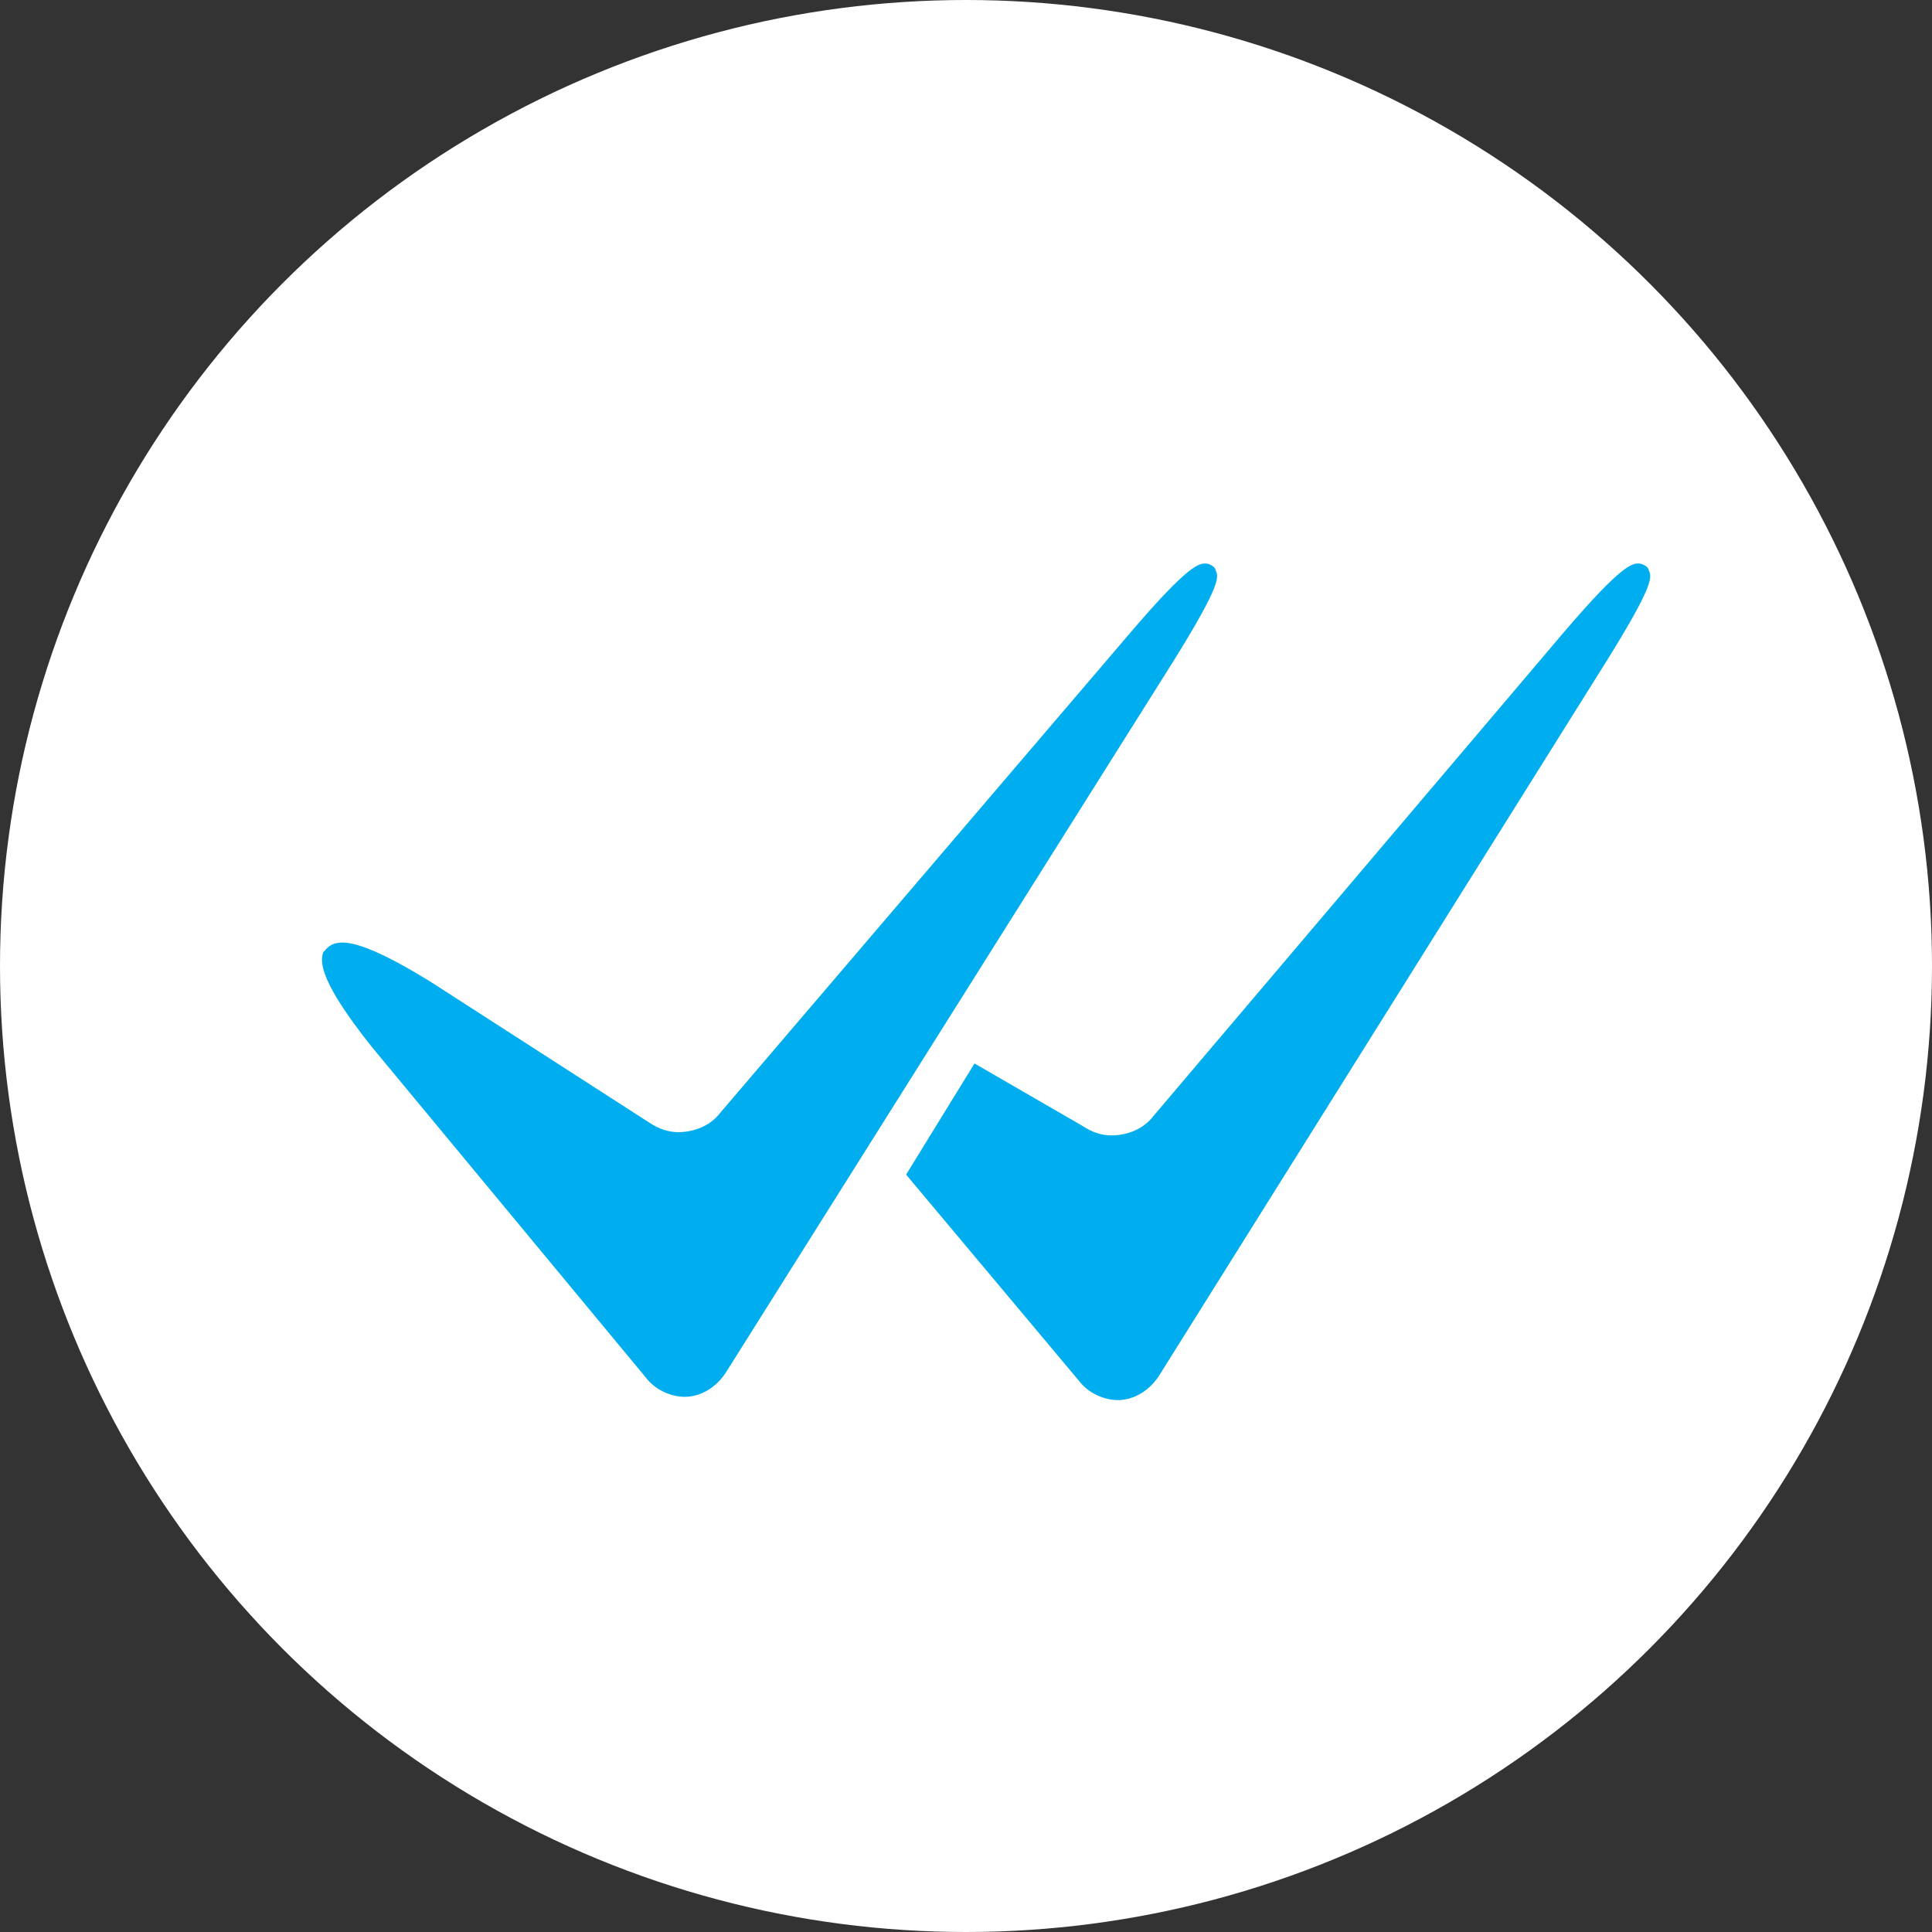
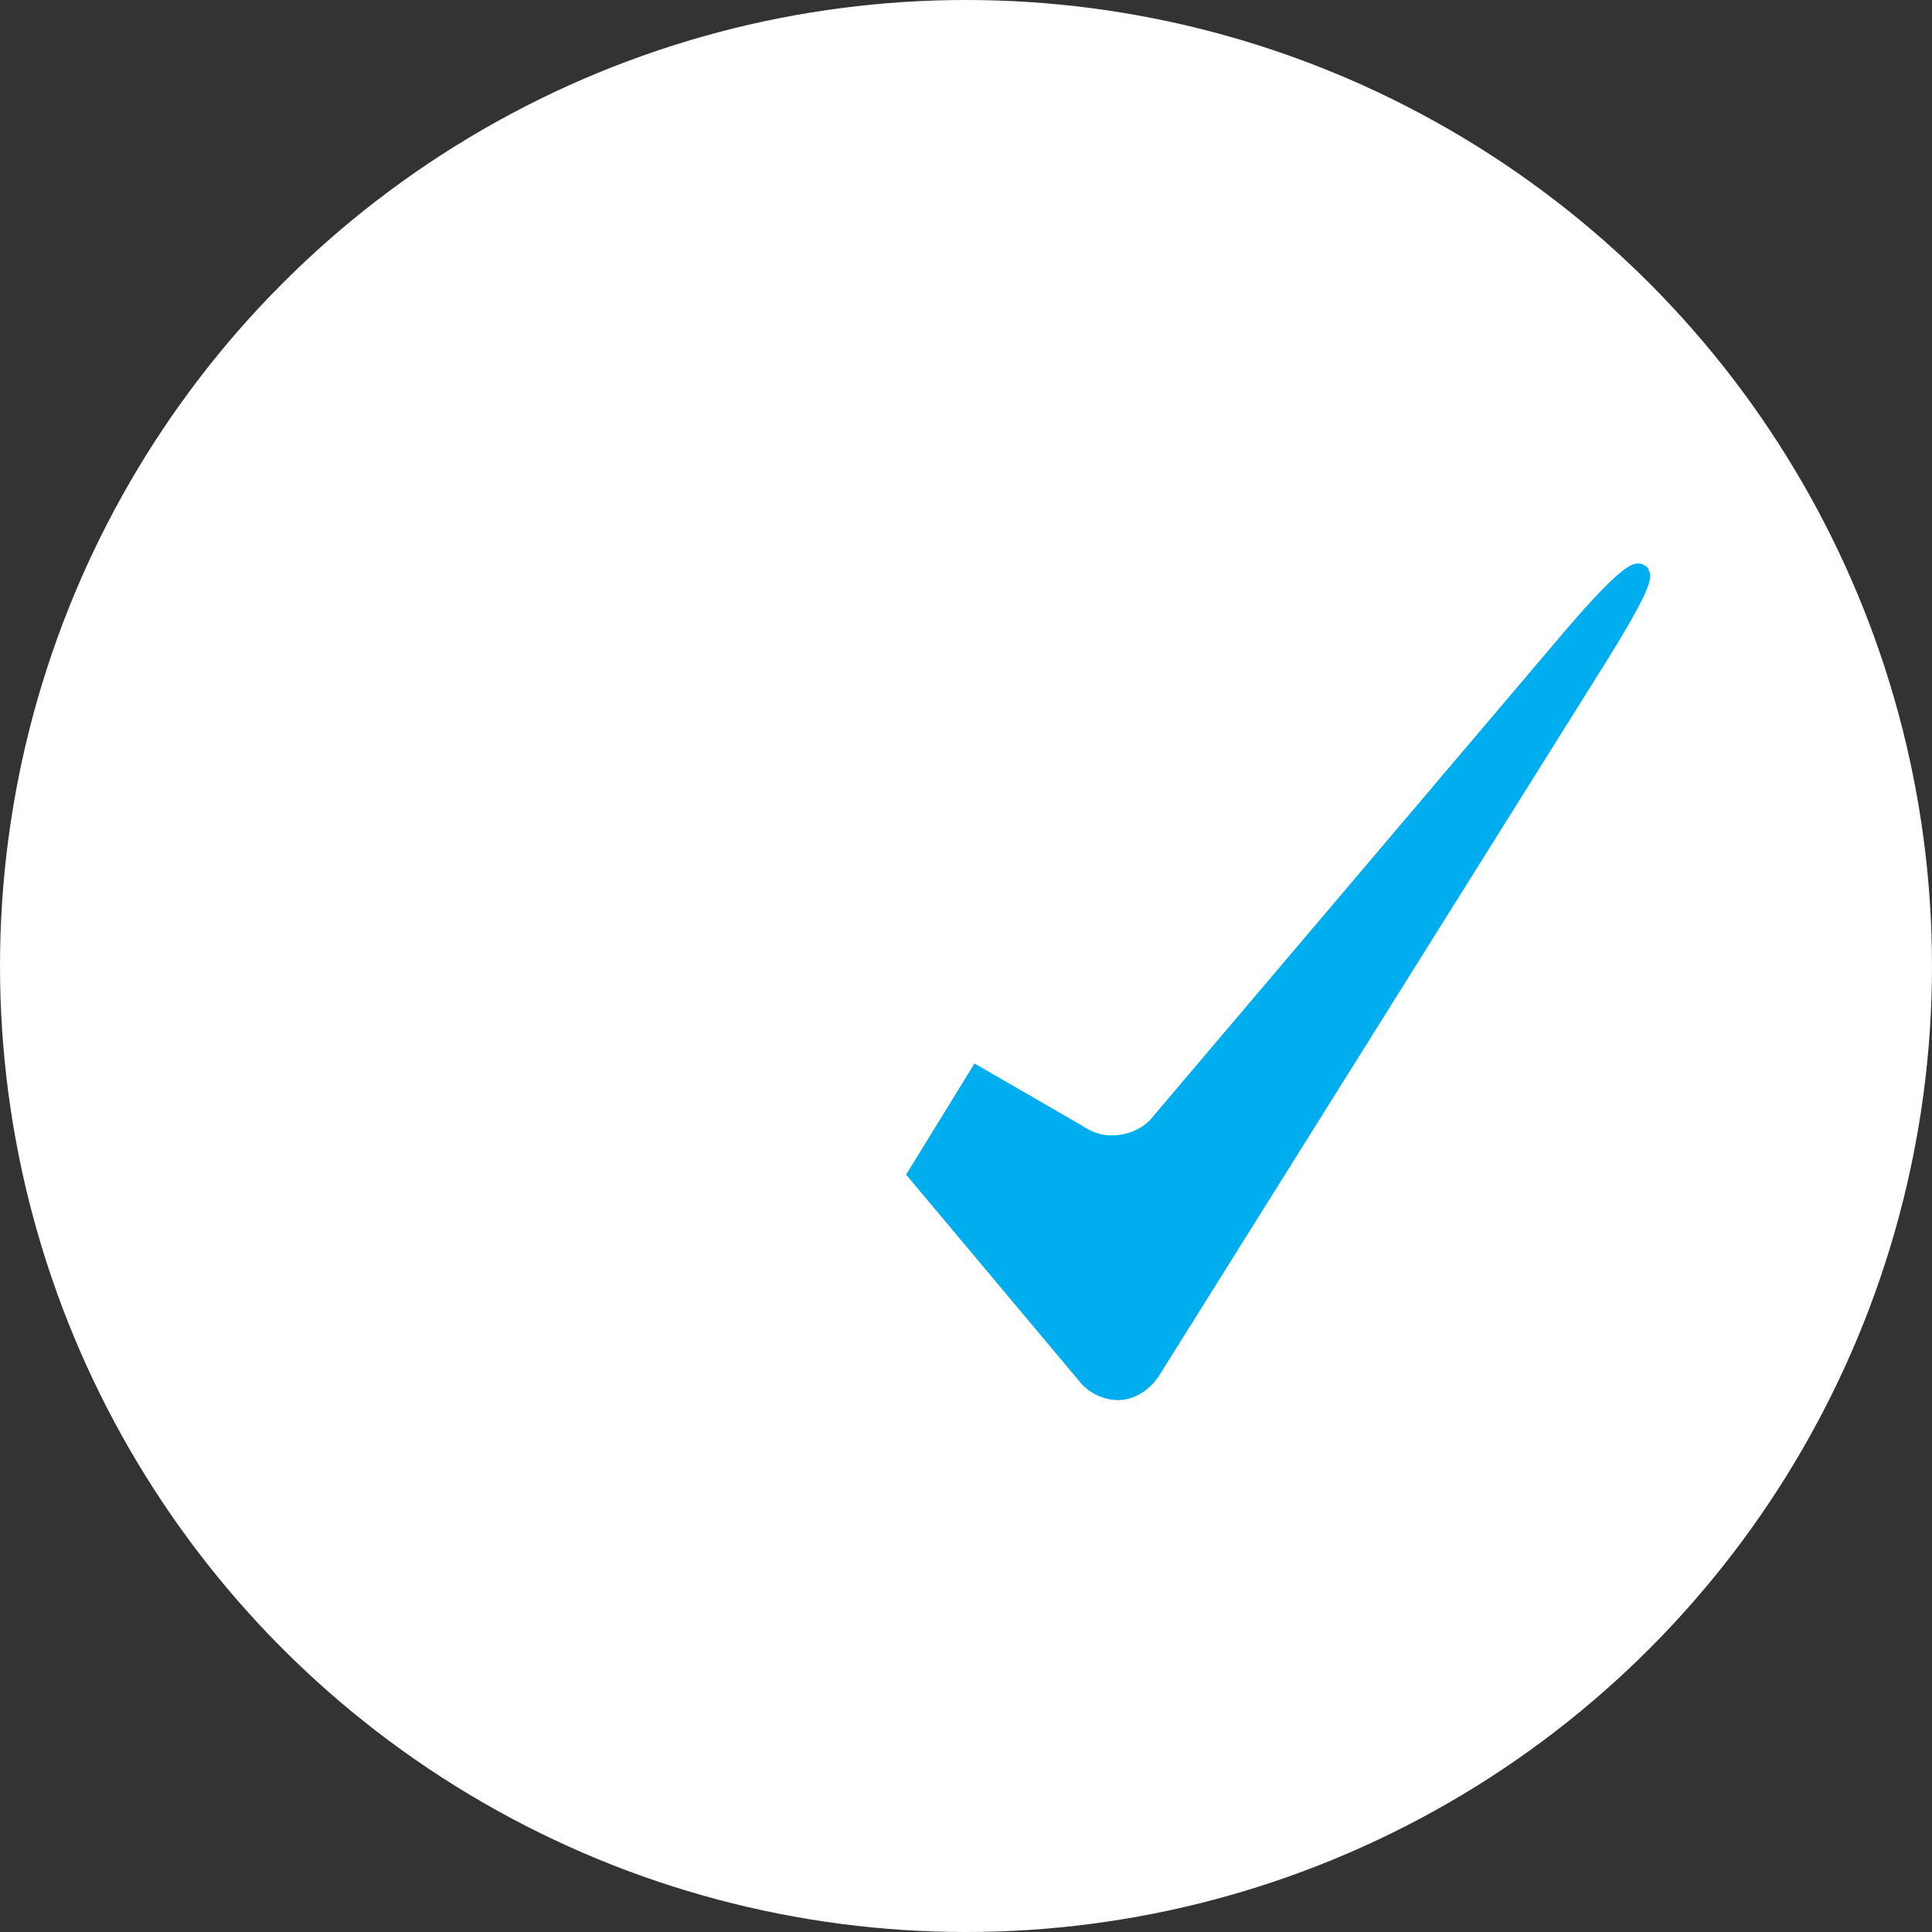
<svg xmlns="http://www.w3.org/2000/svg" width="48" height="48" viewBox="0 0 48 48" fill="none">
  <rect x="0" y="0" width="48" height="48" fill="#333333" stroke="none" />
  <circle cx="24" cy="24" r="24" fill="white" />
-   <path d="M17.01 34.704C16.686 34.704 16.282 34.542 16.039 34.217L9.243 26.017C7.948 24.393 7.948 23.906 8.029 23.662C8.11 23.581 8.191 23.418 8.515 23.418C8.919 23.418 9.647 23.743 10.699 24.393L16.12 27.884C16.363 28.046 16.606 28.128 16.848 28.128C17.253 28.128 17.657 27.965 17.9 27.64L28.095 15.705C29.551 14 29.794 14 29.956 14C30.037 14 30.198 14.081 30.198 14.162C30.279 14.325 30.36 14.487 29.147 16.436L18.062 34.055C17.819 34.461 17.415 34.704 17.01 34.704Z" fill="#00AEEF" />
  <path d="M24.211 26.422L26.881 27.965C27.124 28.128 27.366 28.209 27.609 28.209C28.014 28.209 28.418 28.046 28.661 27.722L38.856 15.705C40.312 14 40.555 14 40.717 14C40.797 14 40.959 14.081 40.959 14.162C41.04 14.325 41.121 14.487 39.907 16.436L28.823 34.136C28.58 34.542 28.175 34.785 27.771 34.785C27.447 34.785 27.043 34.623 26.8 34.298L22.512 29.183L24.211 26.422Z" fill="#00AEEF" />
</svg>